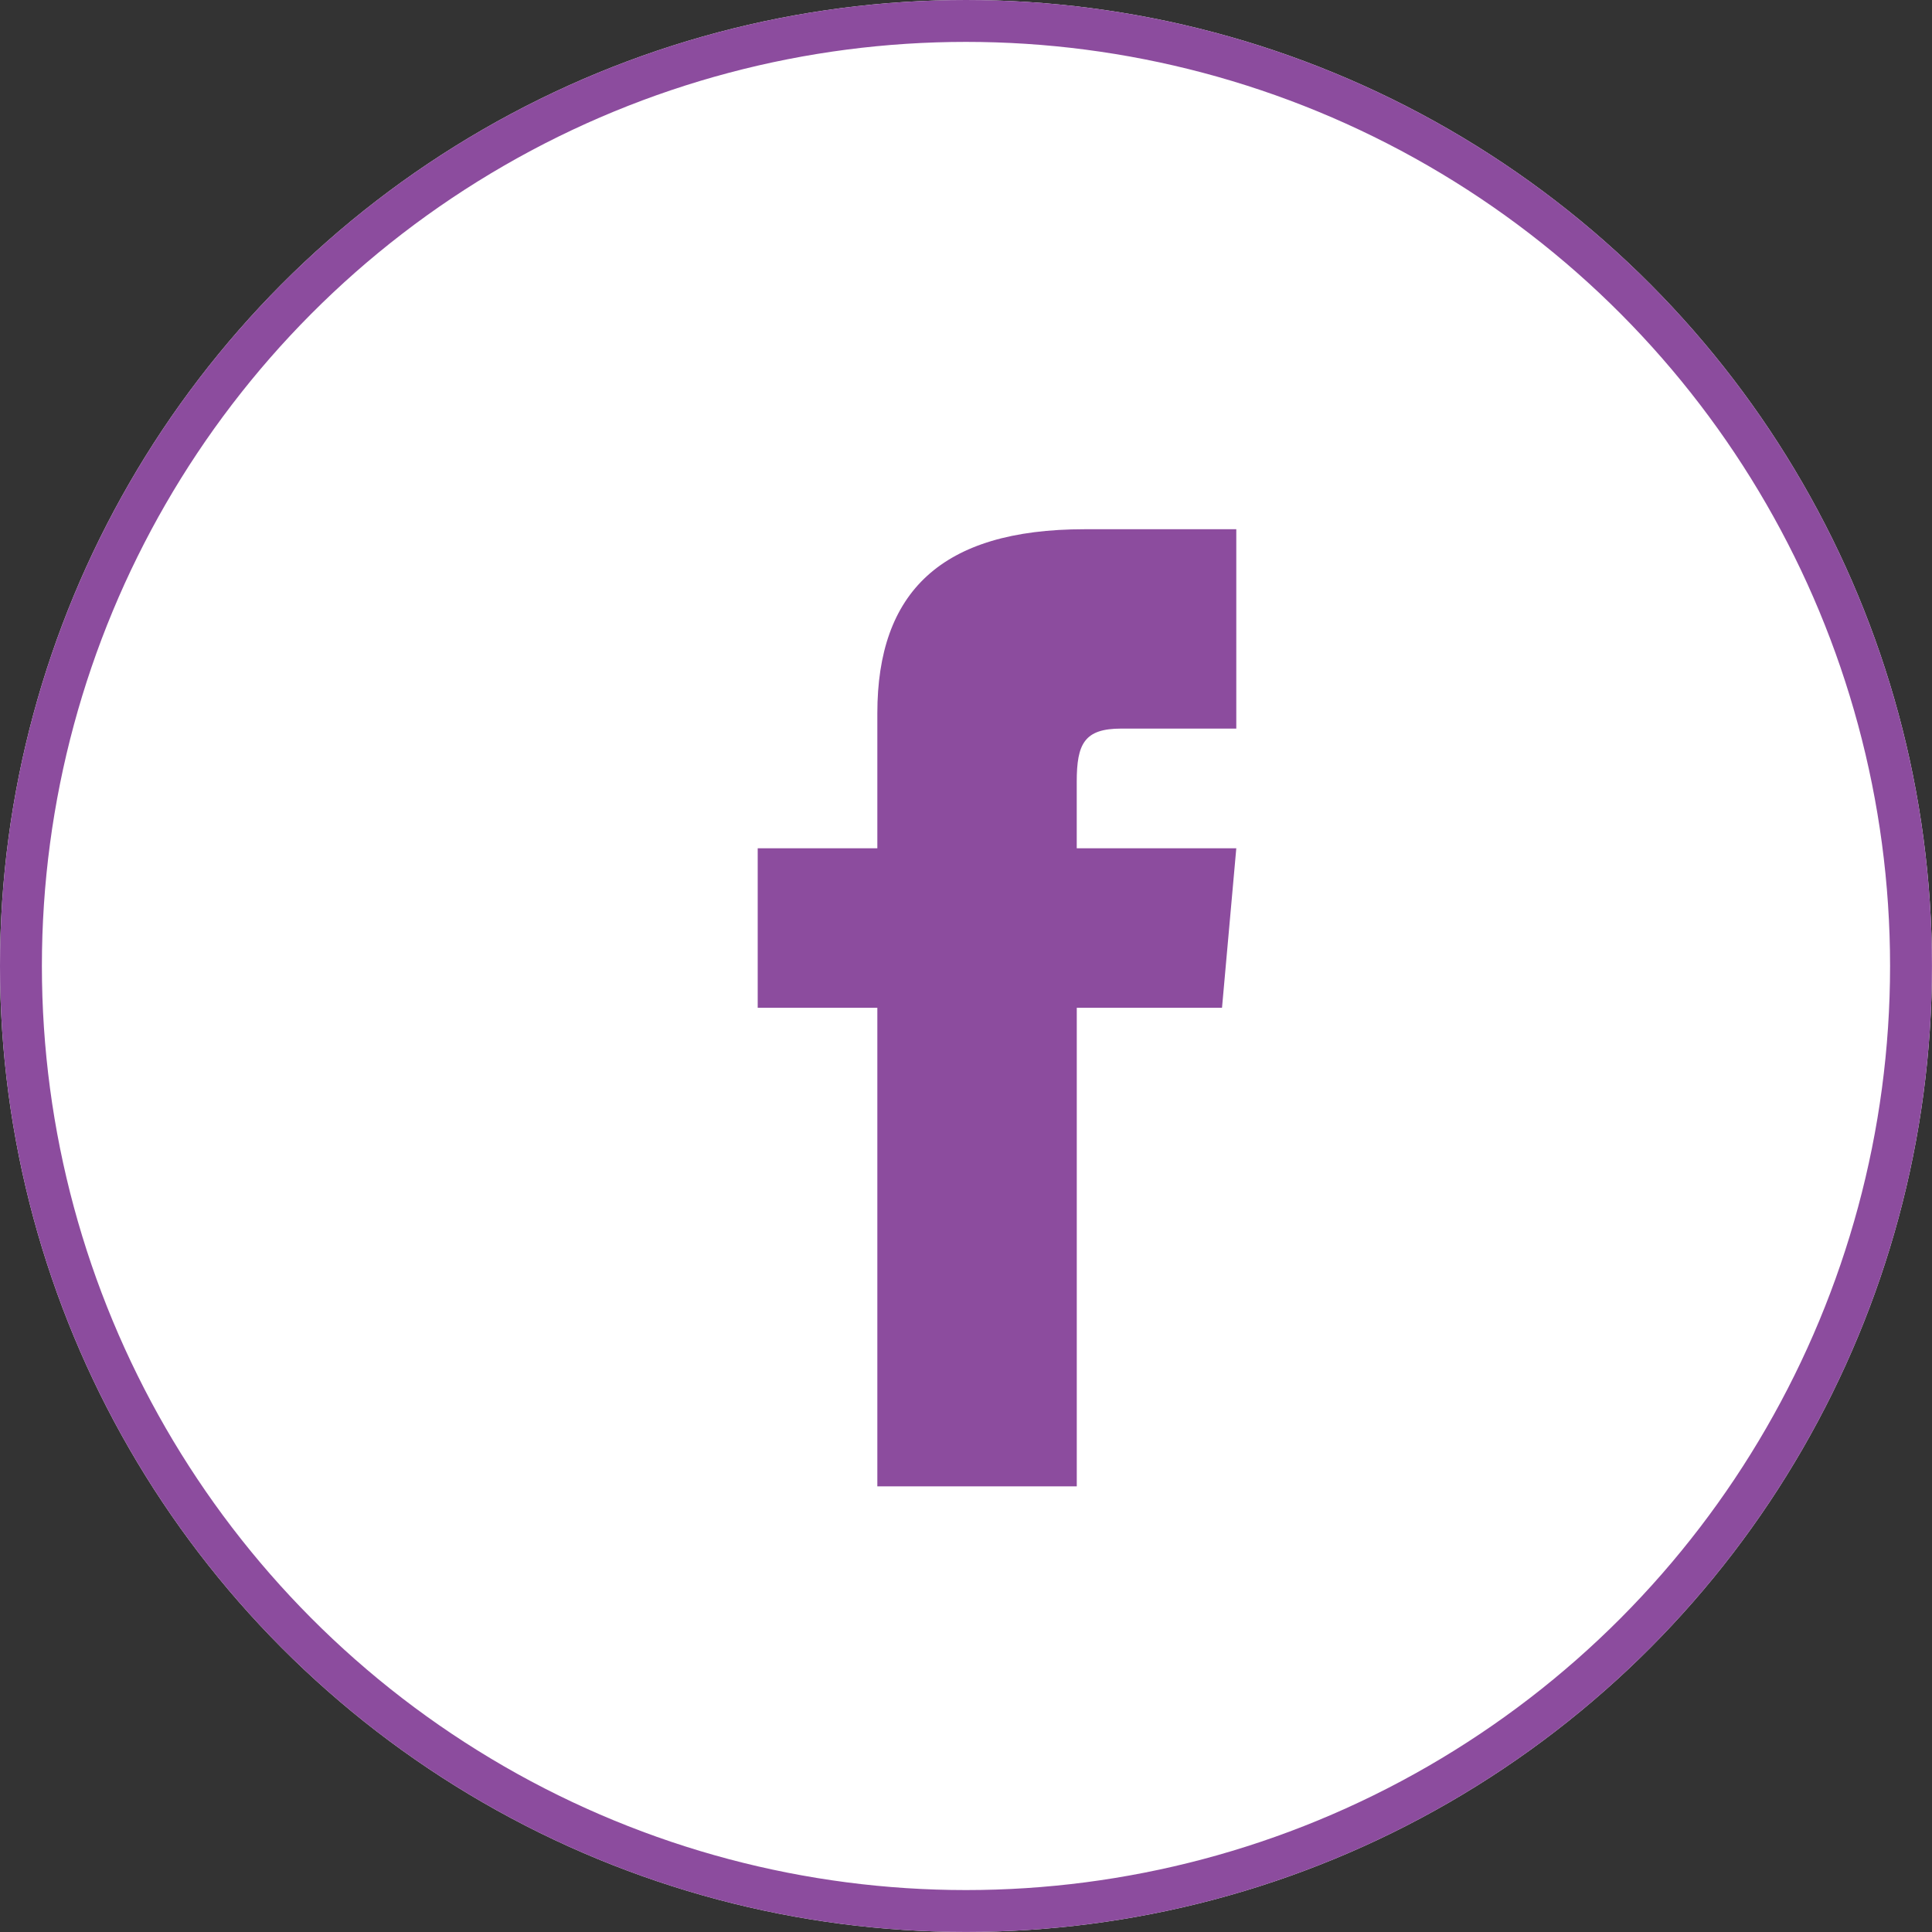
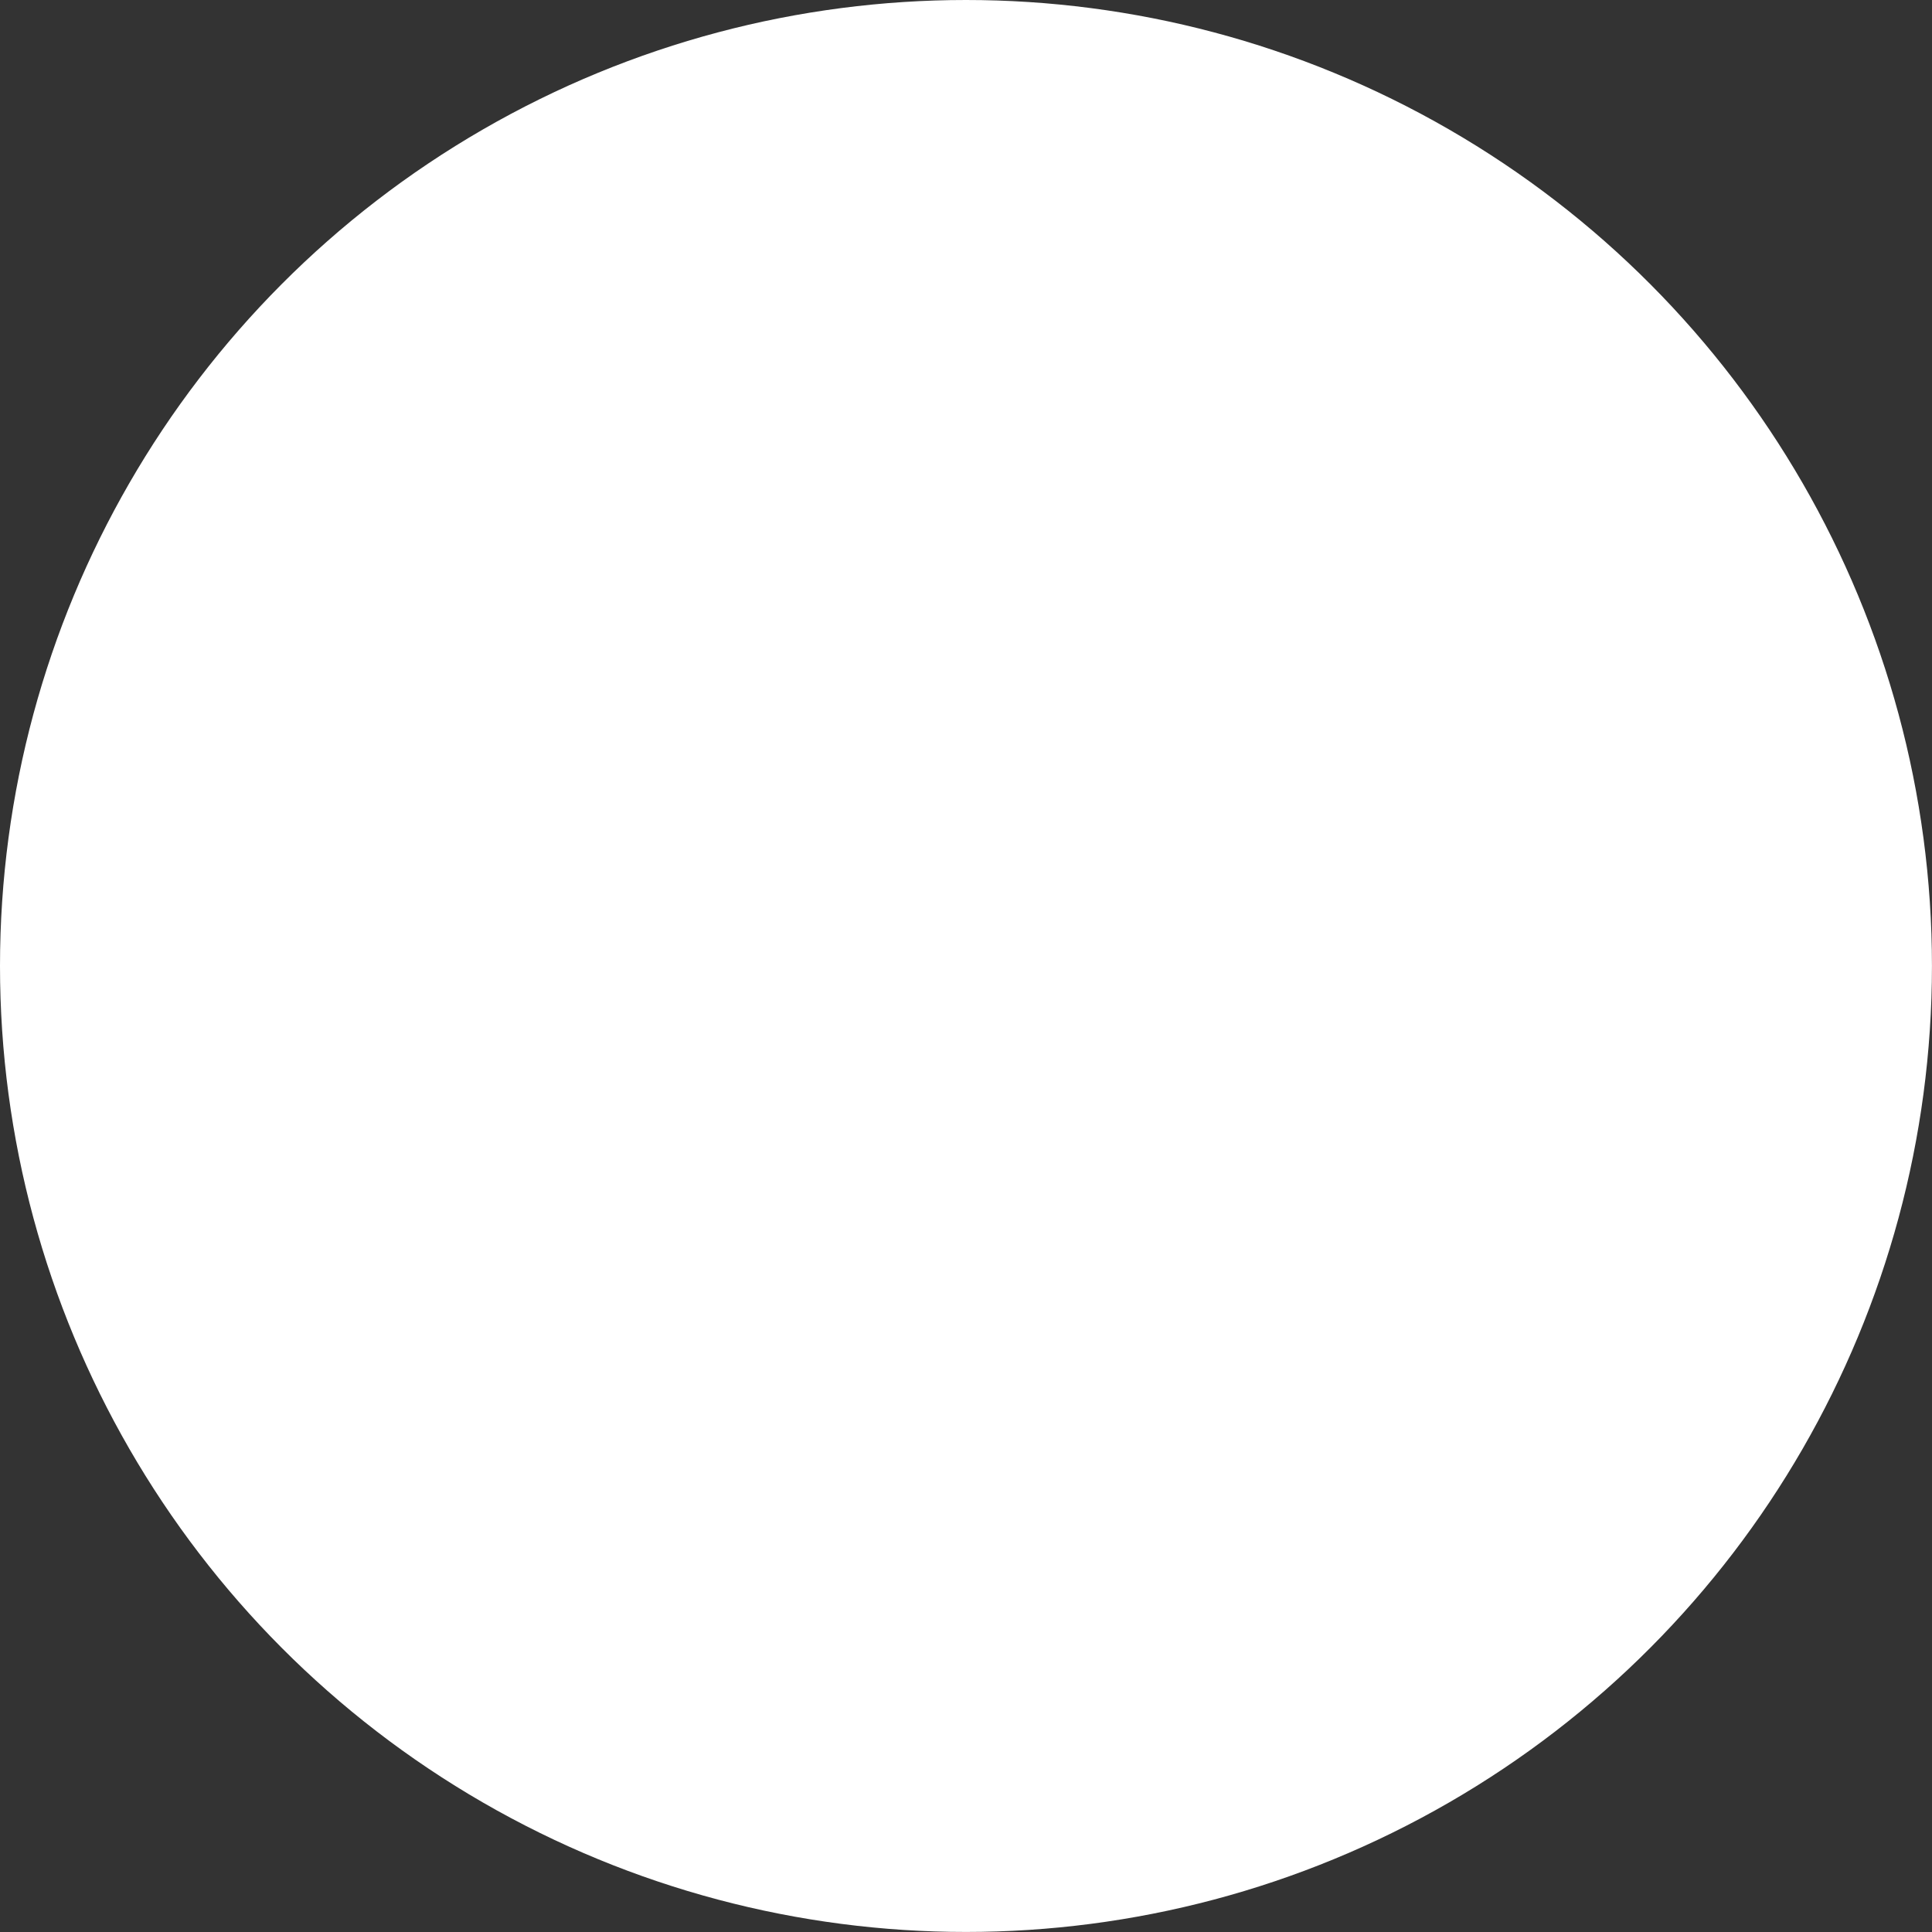
<svg xmlns="http://www.w3.org/2000/svg" id="Grupo_528" data-name="Grupo 528" width="46.121" height="46.121" viewBox="0 0 46.121 46.121">
  <rect x="0" y="0" width="46.121" height="46.121" fill="#333333" stroke="none" />
  <g id="Elipse_59" data-name="Elipse 59" transform="translate(0)" fill="#fff" stroke="#8c4c9e" stroke-width="1">
    <circle cx="23.06" cy="23.06" r="23.06" stroke="none" />
-     <circle cx="23.06" cy="23.06" r="22.56" fill="none" />
  </g>
-   <path id="iconmonstr-facebook-1_1_" data-name="iconmonstr-facebook-1 (1)" d="M8.856,7.616H6v3.808H8.856V22.848h4.761V11.424h3.467l.341-3.808H13.616V6.029c0-.91.183-1.27,1.062-1.27h2.747V0H13.8C10.375,0,8.856,1.507,8.856,4.393Z" transform="translate(12.088 12.634)" fill="#8c4c9e" />
</svg>